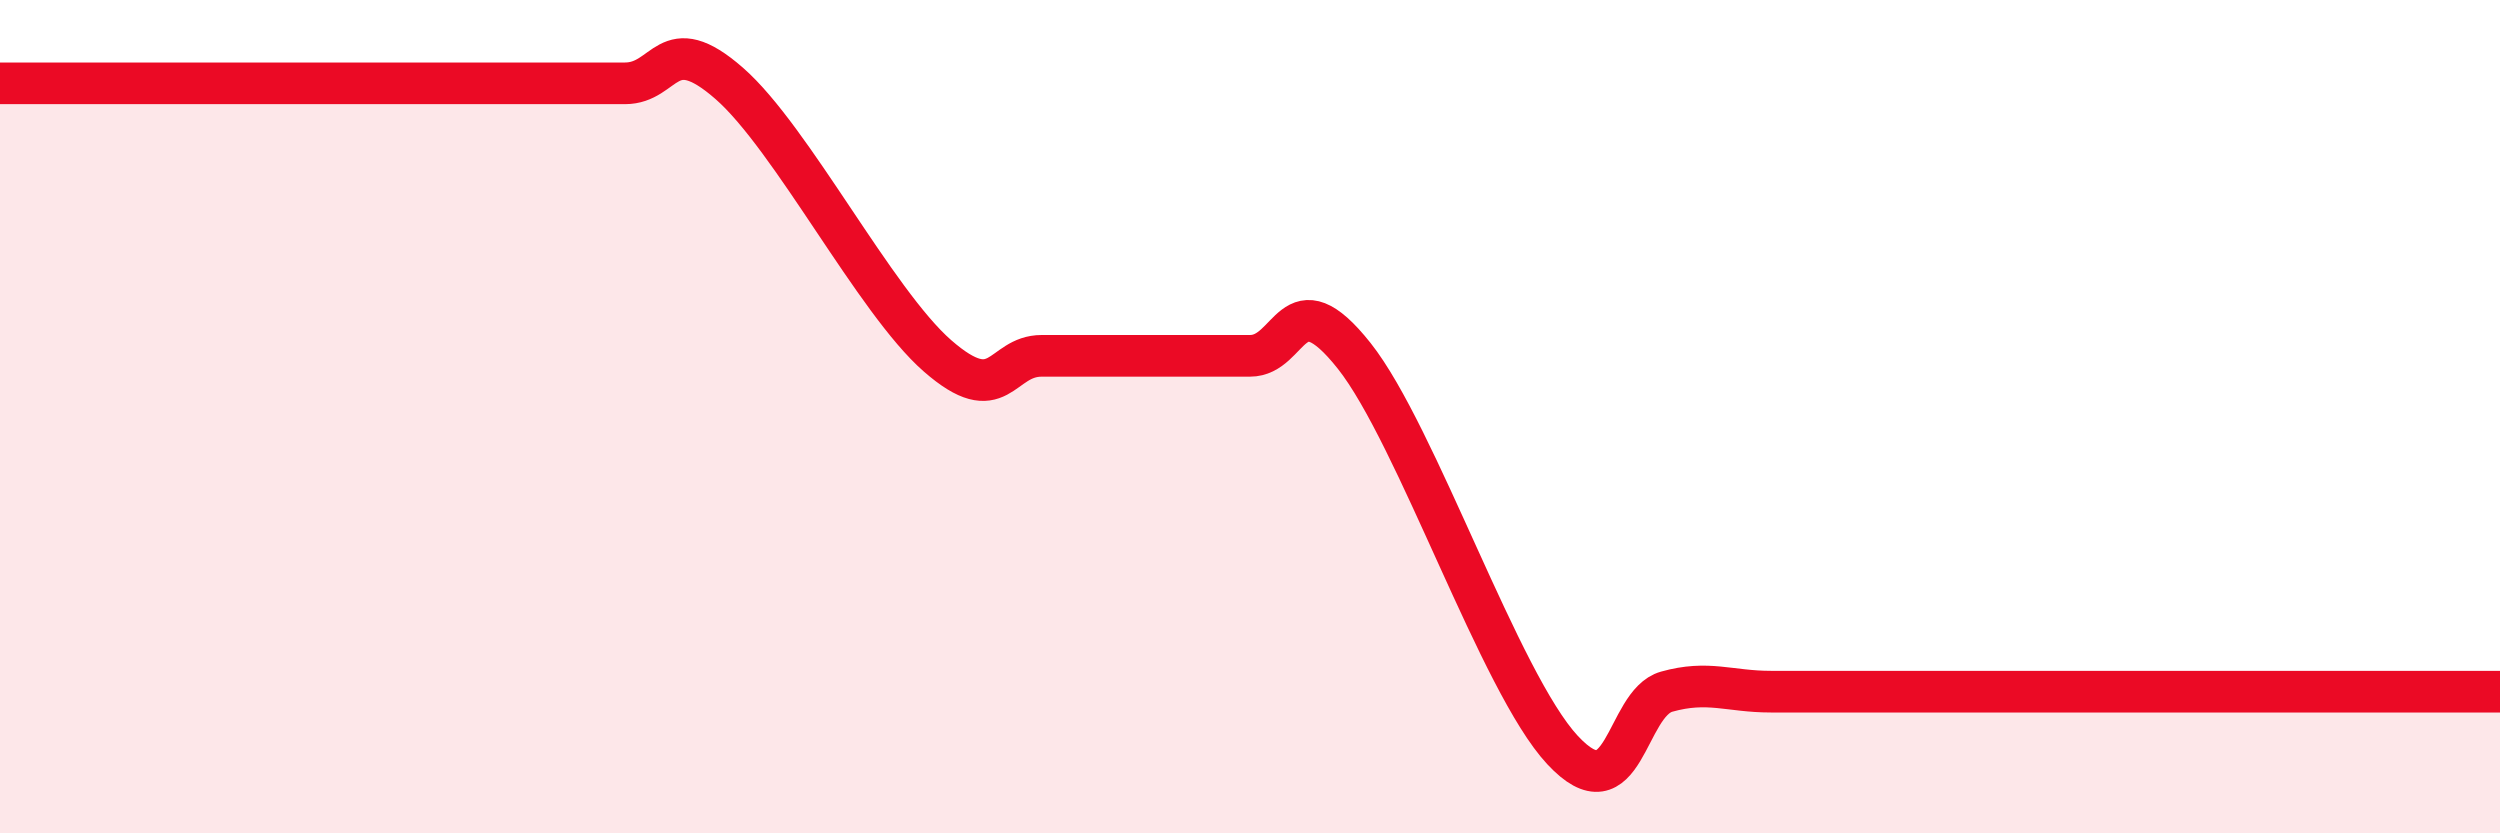
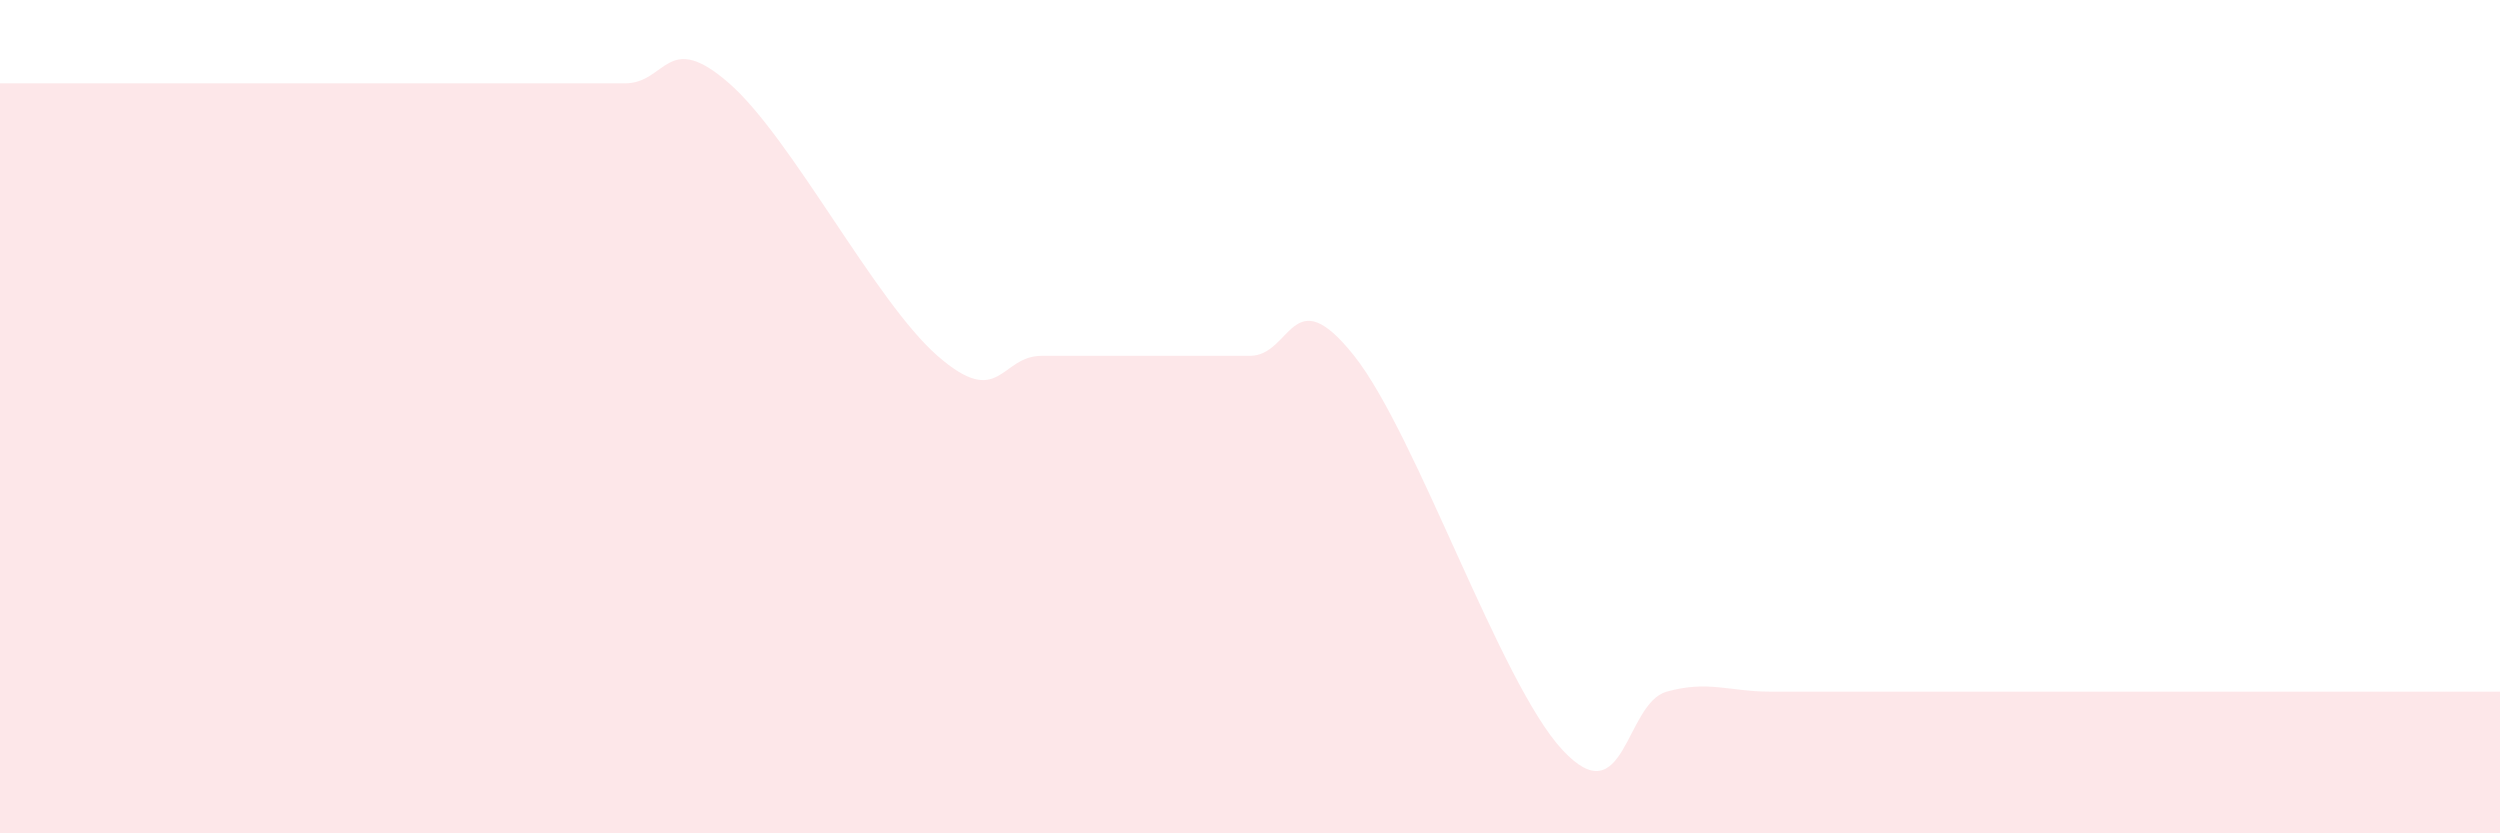
<svg xmlns="http://www.w3.org/2000/svg" width="60" height="20" viewBox="0 0 60 20">
-   <path d="M 0,2 C 0.5,2 1.5,2 2.5,2 C 3.5,2 4,2 5,2 C 6,2 6.5,2 7.5,2 C 8.5,2 9,2 10,2 C 11,2 11.5,2 12.5,2 C 13.5,2 14,2 15,2 C 16,2 16,0.69 17.5,2 C 19,3.31 21,7.23 22.5,8.54 C 24,9.85 24,8.54 25,8.54 C 26,8.54 26.5,8.54 27.5,8.54 C 28.5,8.54 29,8.54 30,8.54 C 31,8.54 31,6.65 32.5,8.54 C 34,10.43 36,16.39 37.5,18 C 39,19.61 39,16.88 40,16.6 C 41,16.32 41.5,16.6 42.5,16.6 C 43.5,16.6 44,16.6 45,16.6 C 46,16.6 46.5,16.6 47.5,16.6 C 48.5,16.6 49,16.6 50,16.6 C 51,16.6 51.5,16.6 52.5,16.6 C 53.5,16.6 53.5,16.6 55,16.6 C 56.5,16.6 59,16.6 60,16.6L60 20L0 20Z" fill="#EB0A25" opacity="0.1" stroke-linecap="round" stroke-linejoin="round" />
-   <path d="M 0,2 C 0.5,2 1.5,2 2.5,2 C 3.5,2 4,2 5,2 C 6,2 6.5,2 7.5,2 C 8.5,2 9,2 10,2 C 11,2 11.5,2 12.5,2 C 13.5,2 14,2 15,2 C 16,2 16,0.69 17.5,2 C 19,3.31 21,7.23 22.5,8.54 C 24,9.85 24,8.54 25,8.54 C 26,8.54 26.5,8.54 27.5,8.54 C 28.5,8.54 29,8.54 30,8.54 C 31,8.54 31,6.65 32.5,8.54 C 34,10.43 36,16.39 37.5,18 C 39,19.61 39,16.88 40,16.6 C 41,16.32 41.5,16.6 42.5,16.6 C 43.5,16.6 44,16.6 45,16.6 C 46,16.6 46.5,16.6 47.5,16.6 C 48.5,16.6 49,16.6 50,16.6 C 51,16.6 51.5,16.6 52.5,16.6 C 53.5,16.6 53.5,16.6 55,16.6 C 56.5,16.6 59,16.6 60,16.6" stroke="#EB0A25" stroke-width="1" fill="none" stroke-linecap="round" stroke-linejoin="round" />
+   <path d="M 0,2 C 0.5,2 1.5,2 2.5,2 C 3.5,2 4,2 5,2 C 6,2 6.5,2 7.5,2 C 8.5,2 9,2 10,2 C 11,2 11.5,2 12.5,2 C 13.5,2 14,2 15,2 C 16,2 16,0.69 17.5,2 C 19,3.31 21,7.23 22.5,8.54 C 24,9.85 24,8.54 25,8.54 C 26,8.54 26.5,8.54 27.5,8.54 C 28.5,8.54 29,8.54 30,8.54 C 31,8.54 31,6.65 32.5,8.54 C 34,10.43 36,16.39 37.5,18 C 39,19.61 39,16.88 40,16.6 C 41,16.32 41.5,16.6 42.5,16.6 C 43.5,16.6 44,16.6 45,16.6 C 46,16.6 46.5,16.6 47.5,16.6 C 51,16.6 51.5,16.6 52.5,16.6 C 53.5,16.6 53.5,16.6 55,16.6 C 56.5,16.6 59,16.6 60,16.6L60 20L0 20Z" fill="#EB0A25" opacity="0.1" stroke-linecap="round" stroke-linejoin="round" />
</svg>